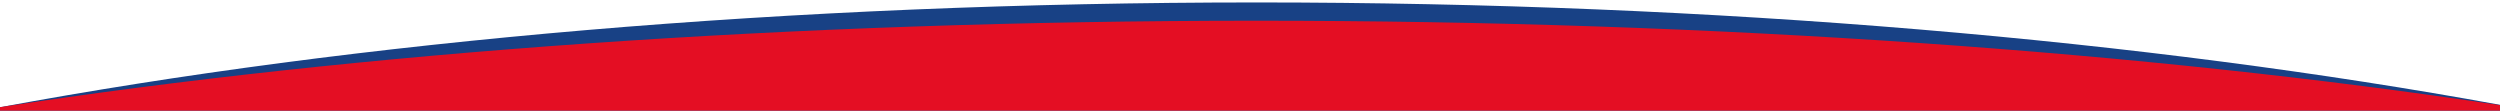
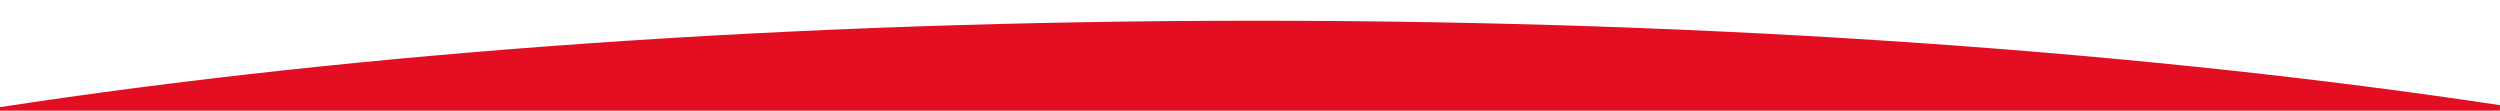
<svg xmlns="http://www.w3.org/2000/svg" version="1.1" id="Vrstva_1" x="0px" y="0px" width="3840px" height="170px" viewBox="0 0 3840 170" style="enable-background:new 0 0 3840 170;" xml:space="preserve">
  <g>
-     <path style="fill:#184185;" d="M0,170h3840v-8.993C3297.311,61.837,2639.309,3.761,1930.082,3.761   C1212.049,3.761,546.518,63.287,0,164.718V170z" />
-     <path style="fill:#E40E23;" d="M3840,161.514C3297.311,79.728,2639.309,31.833,1930.082,31.833   C1212.049,31.833,546.518,80.924,0,164.575V170h3840V161.514z" />
+     <path style="fill:#E40E23;" d="M3840,161.514C3297.311,79.728,2639.309,31.833,1930.082,31.833   C1212.049,31.833,546.518,80.924,0,164.575V170h3840V161.514" />
  </g>
</svg>